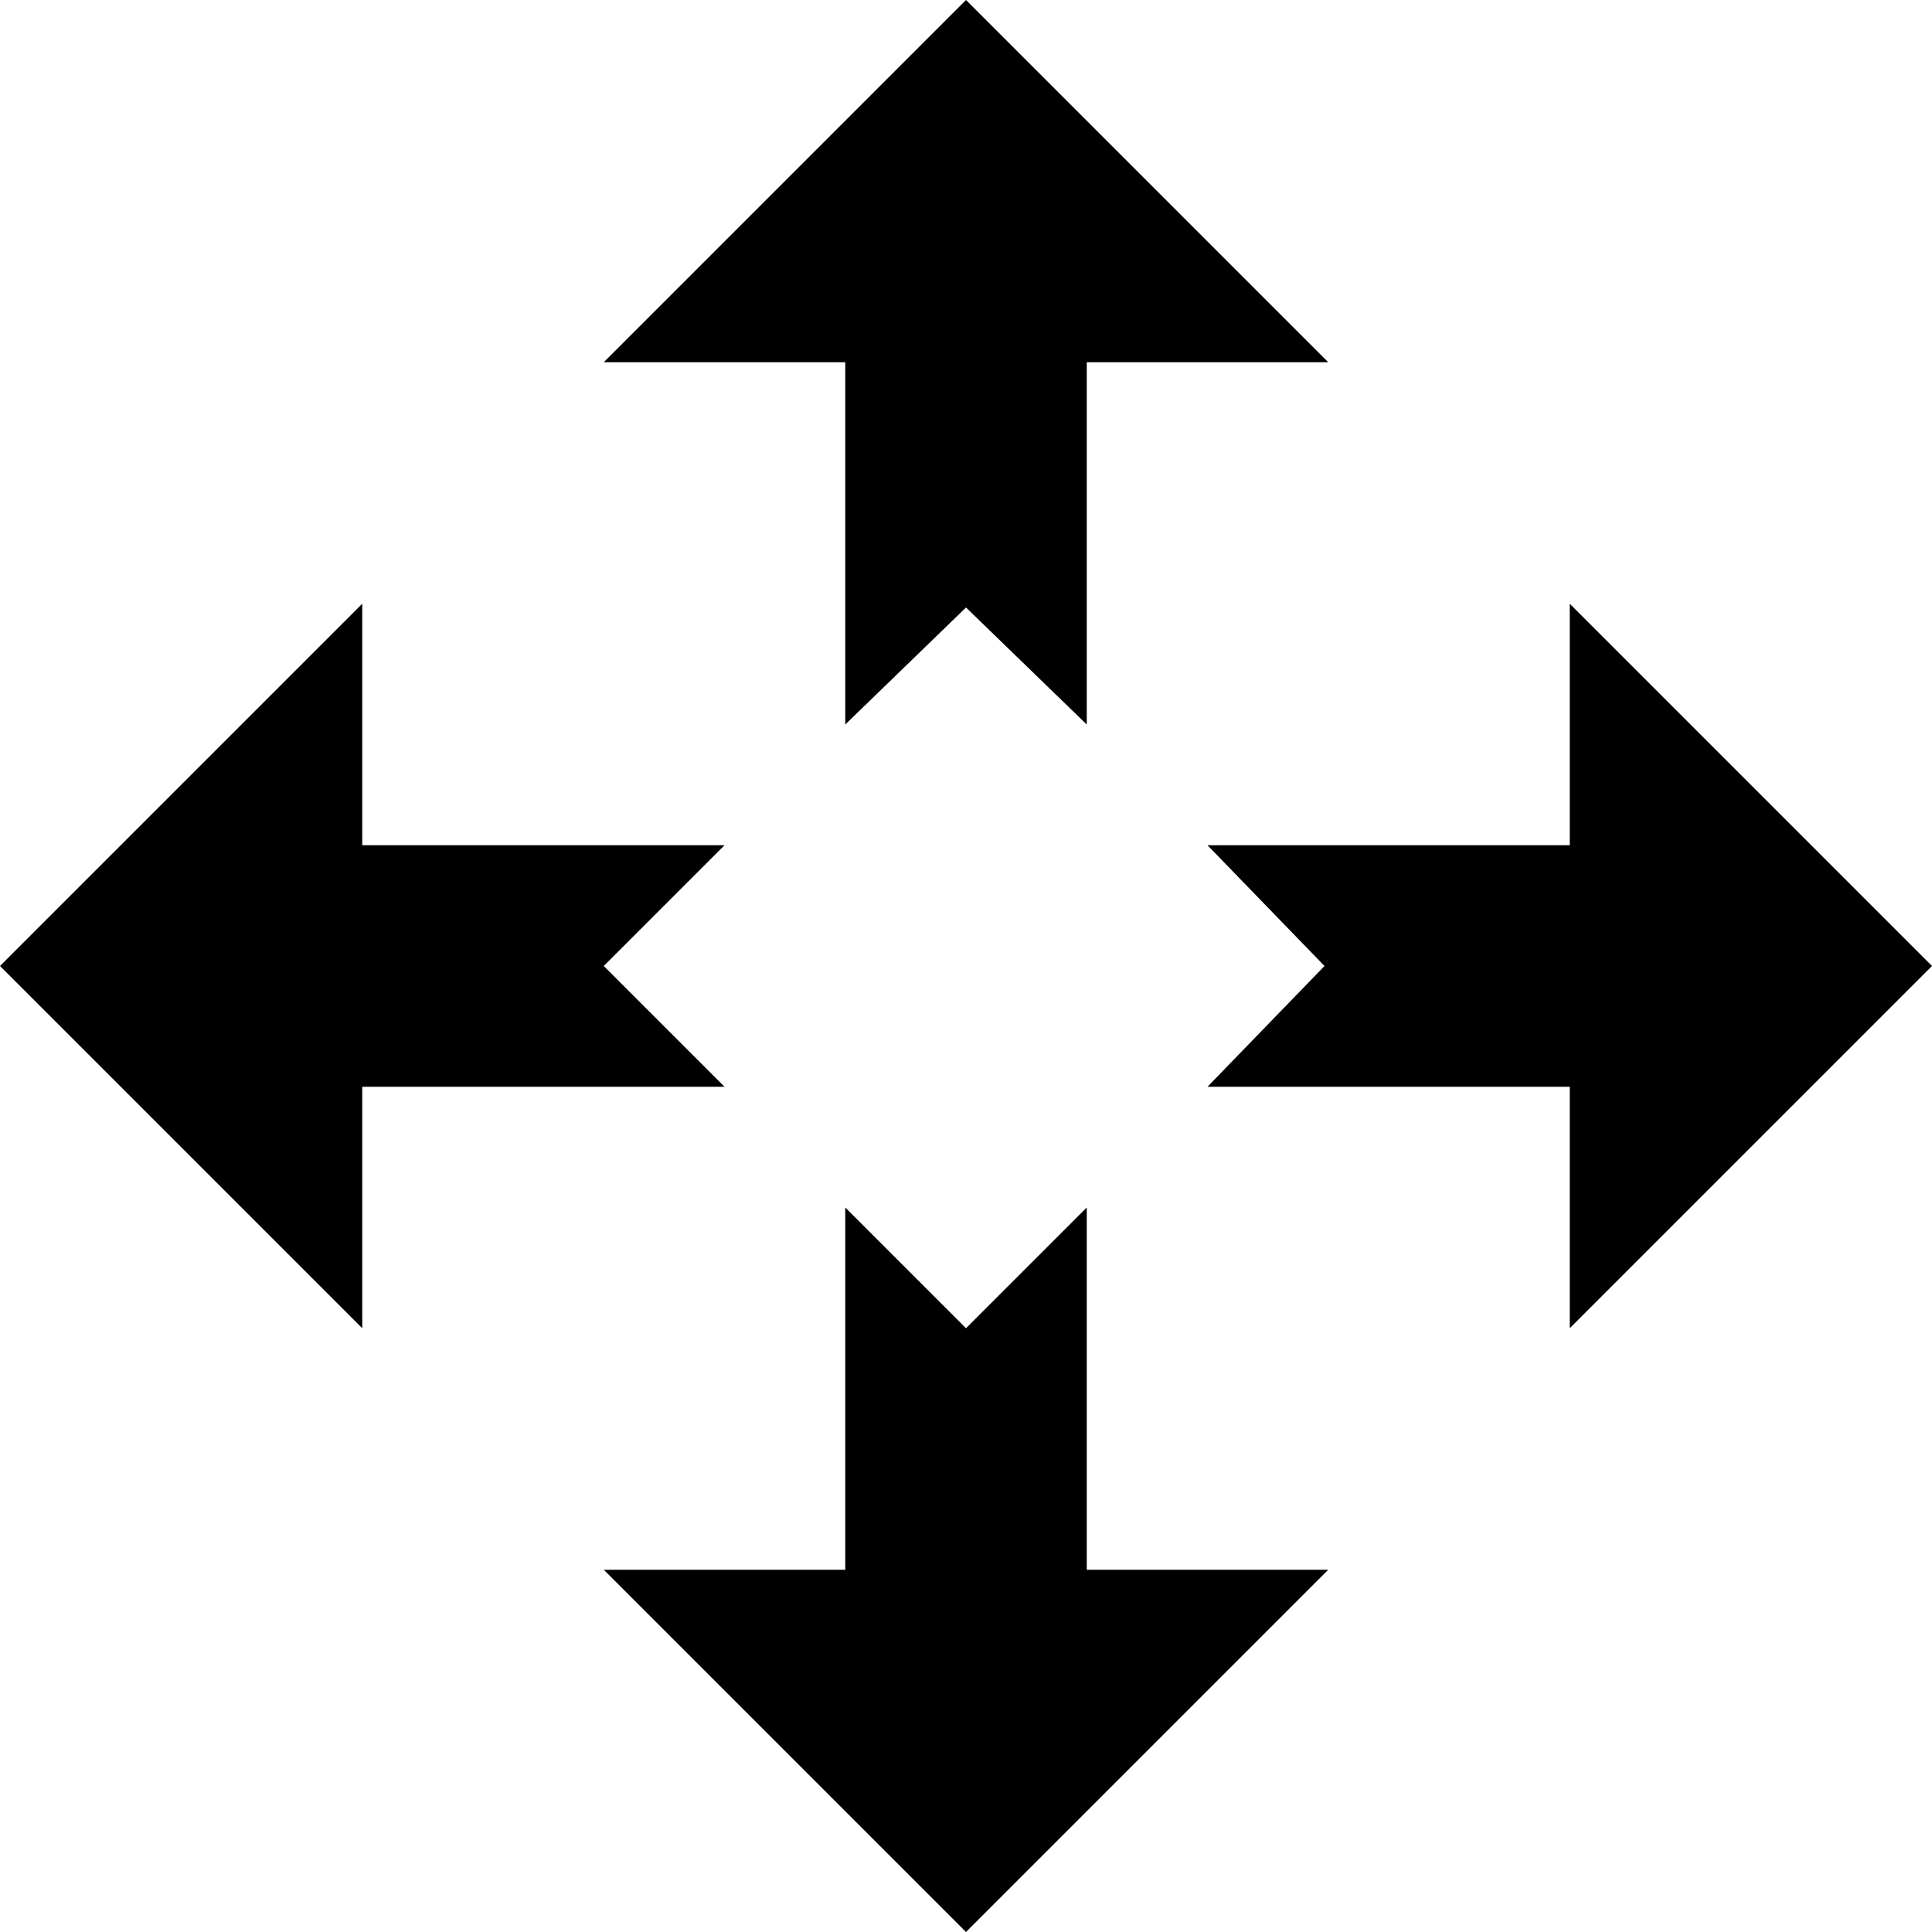
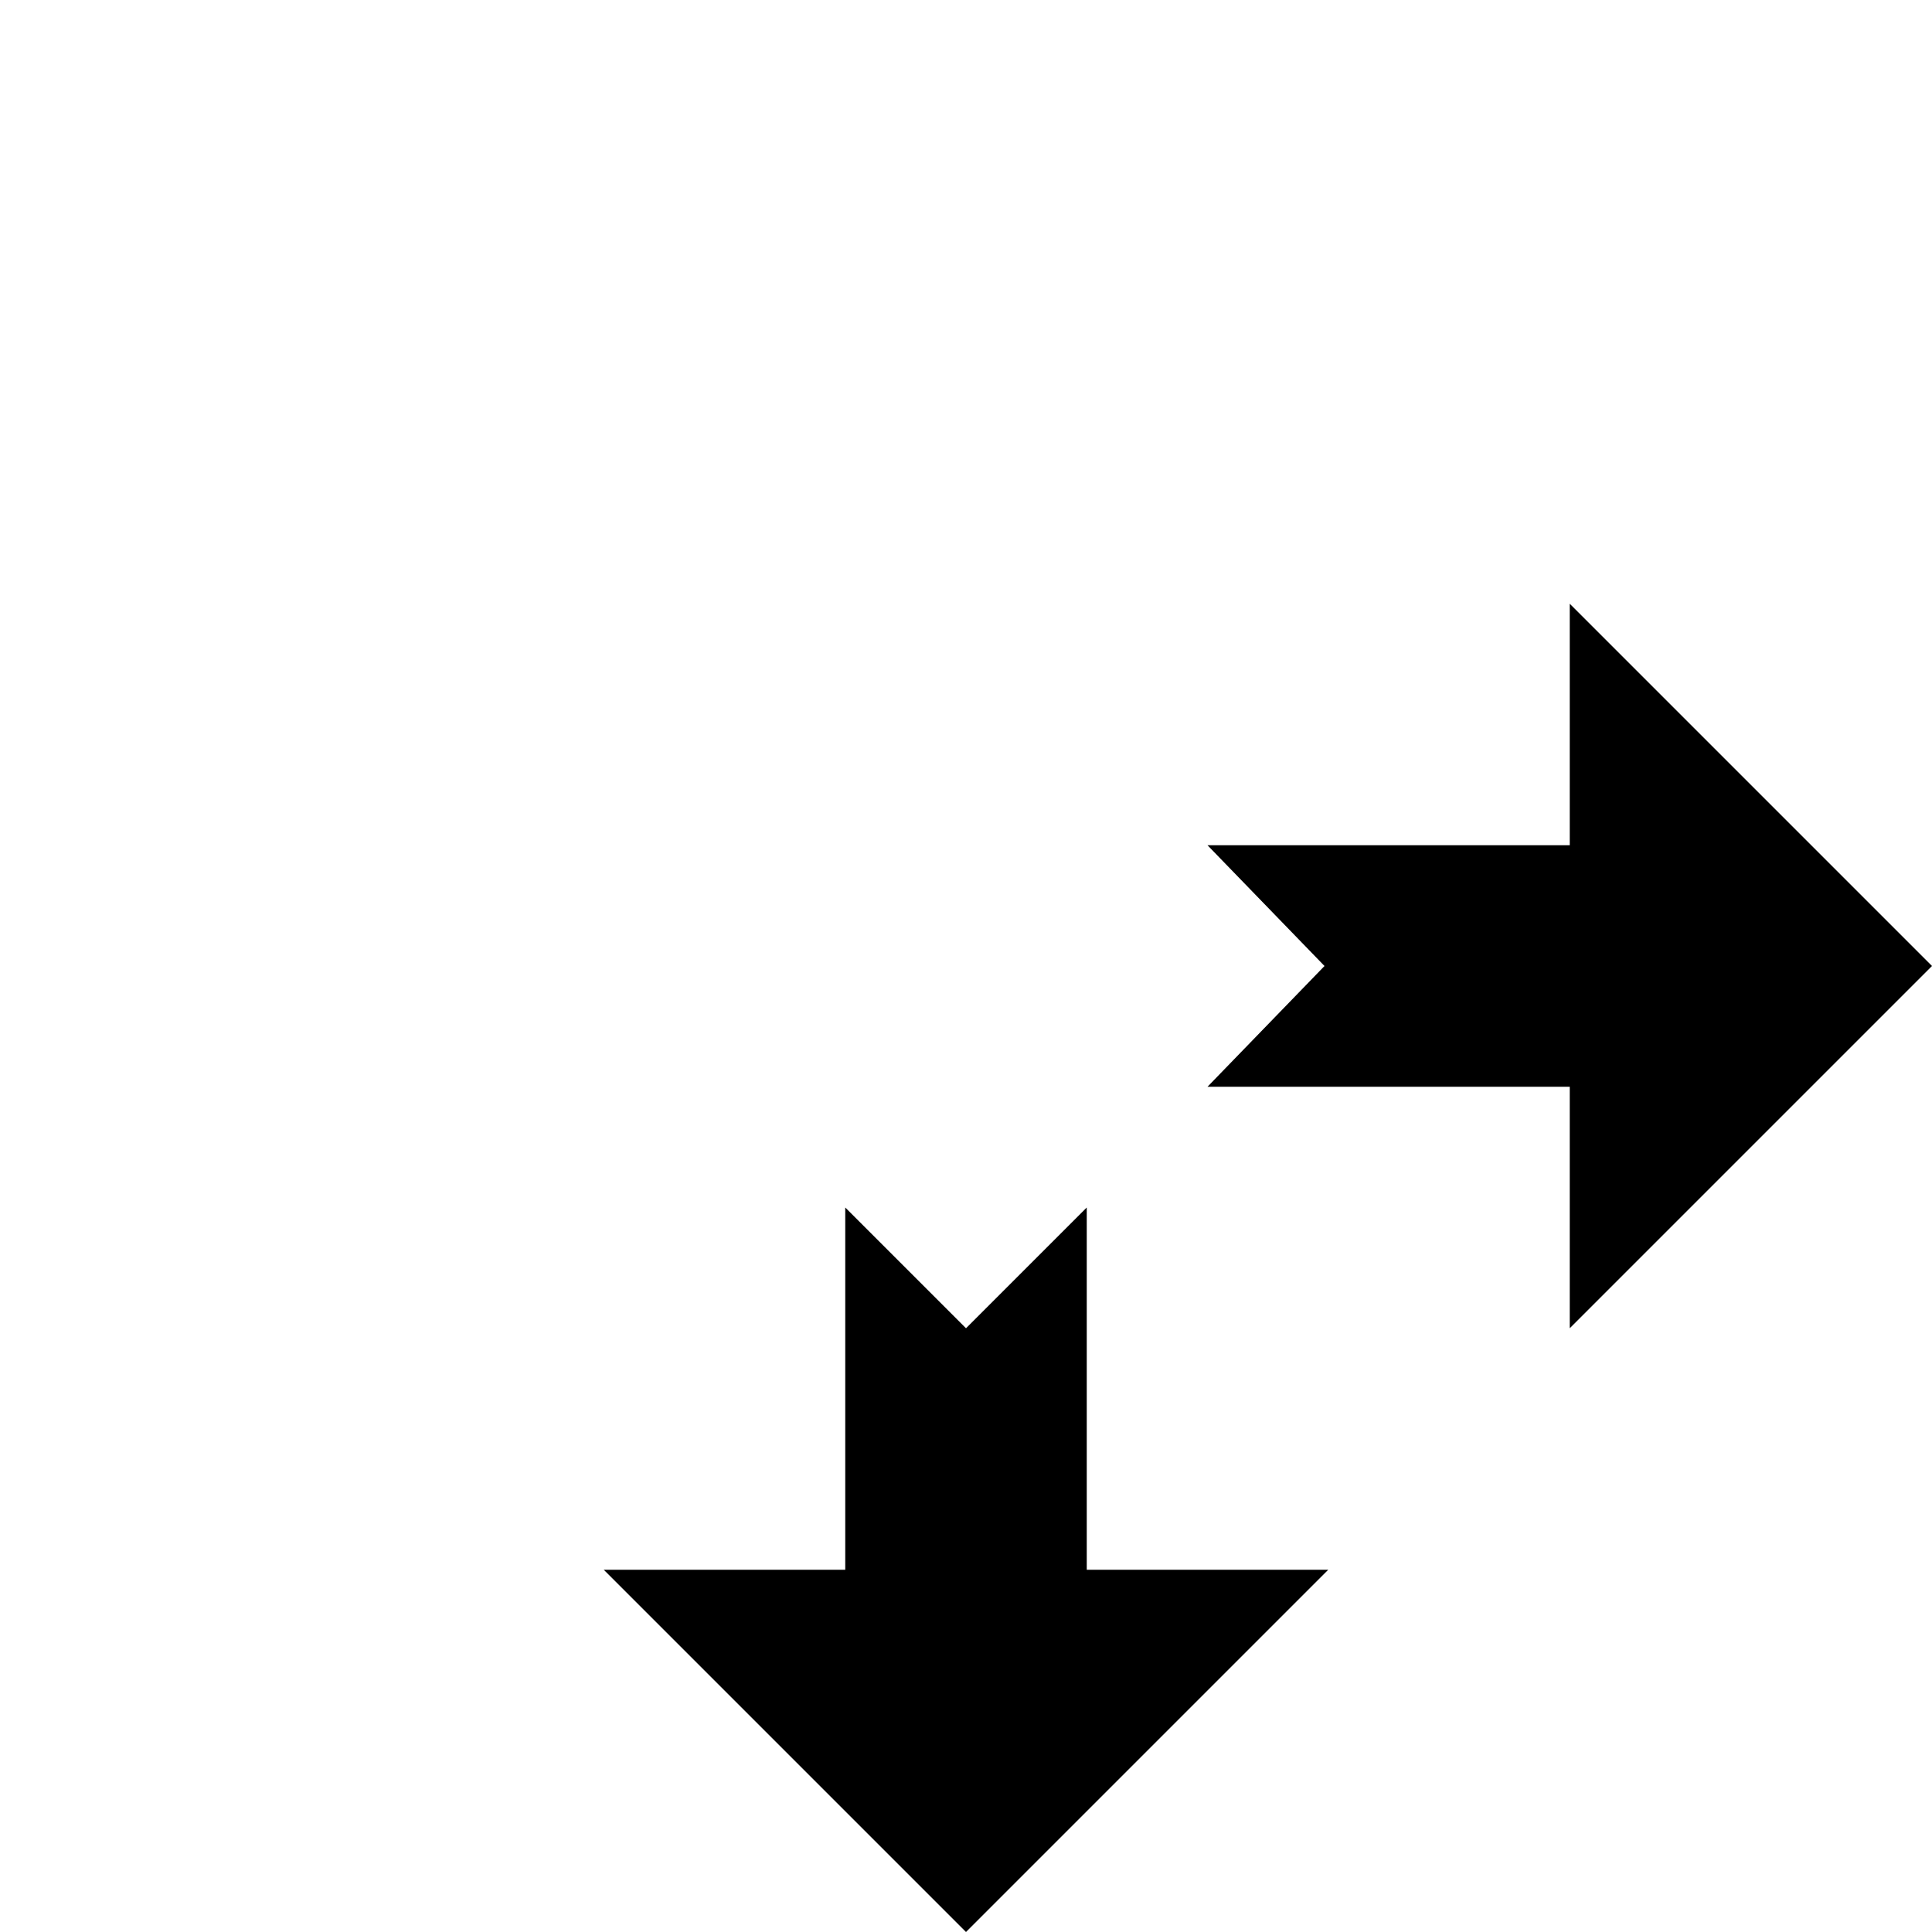
<svg xmlns="http://www.w3.org/2000/svg" version="1.1" x="0px" y="0px" width="32px" height="32px" viewBox="0 0 32 32" style="enable-background:new 0 0 32 32;" xml:space="preserve">
  <g id="Layer_1">
</g>
  <g id="move_x5F_alt1">
    <g>
      <polygon style="fill:#000000;" points="16,22 18,20 18,26 22,26 16,32 10,26 14,26 14,20   " />
-       <polygon style="fill:#000000;" points="16,10.062 14,12 14,6 10,6 16,0 22,6 18,6 18,12   " />
-       <polygon style="fill:#000000;" points="10,16 12,18 6,18 6,22 0,16 6,10 6,14 12,14   " />
      <polygon style="fill:#000000;" points="21.938,16 20,14 26,14 26,10 32,16 26,22 26,18 20,18   " />
    </g>
  </g>
</svg>